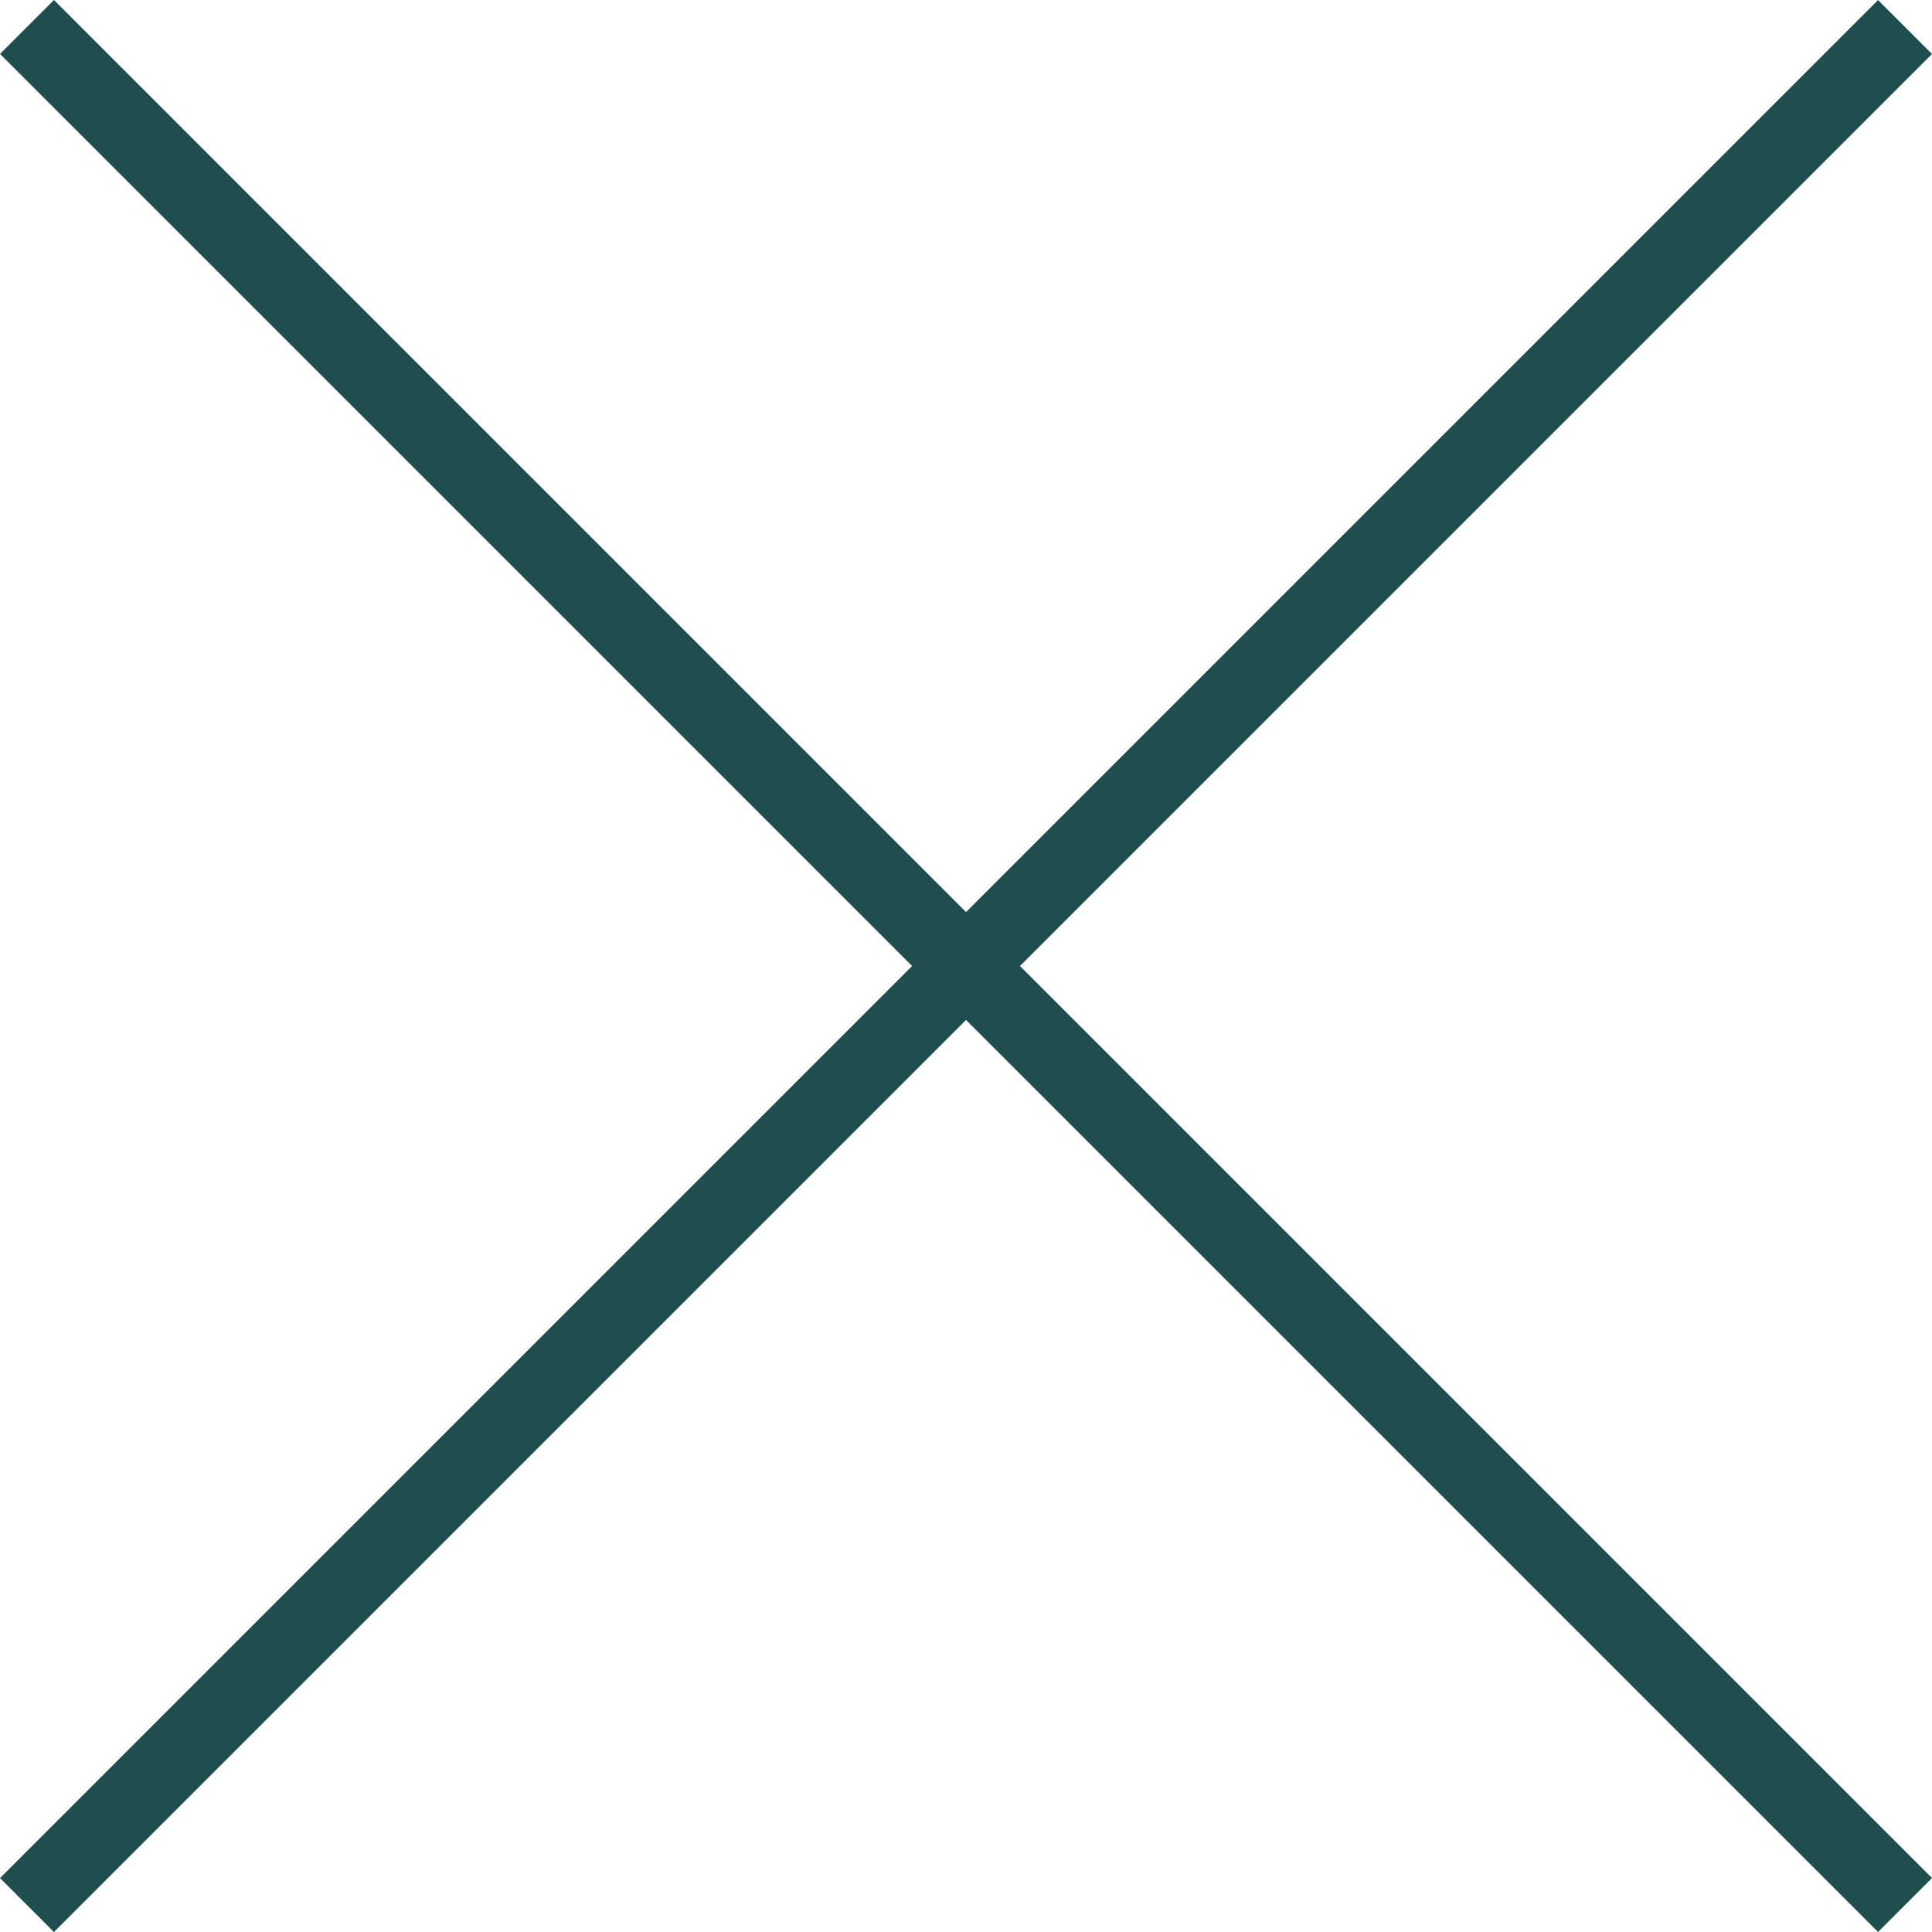
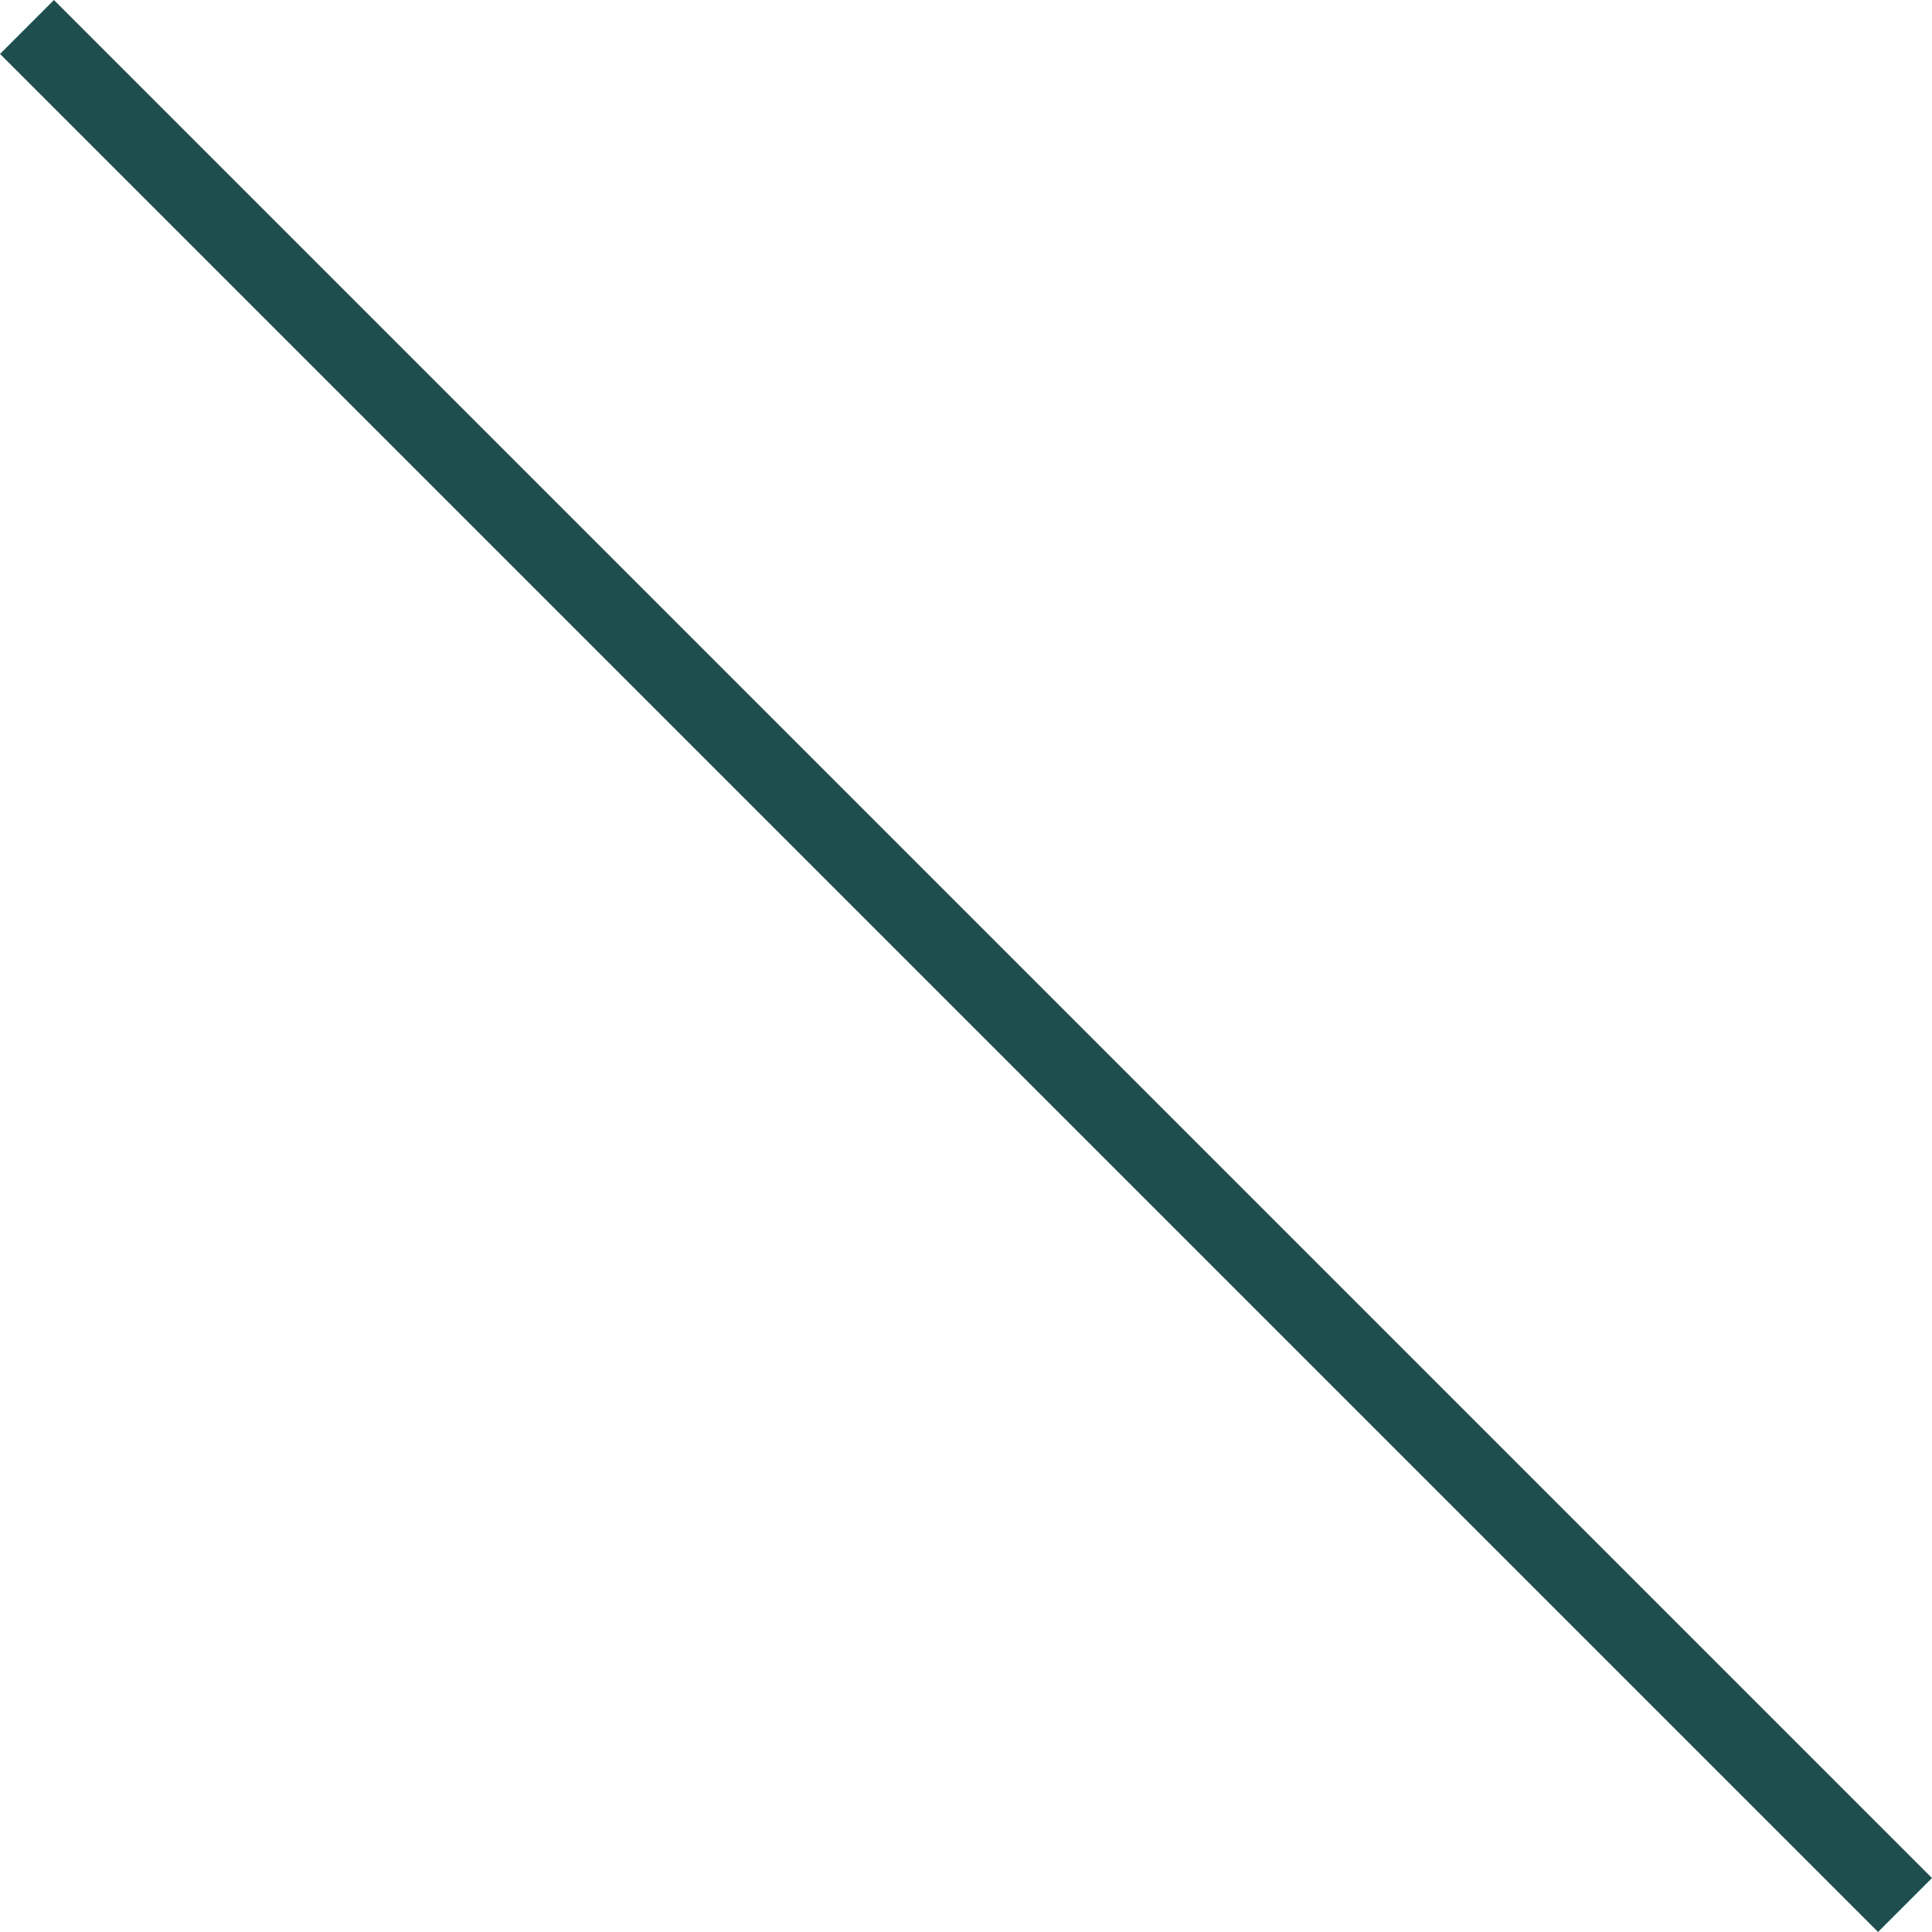
<svg xmlns="http://www.w3.org/2000/svg" width="25.327" height="25.327" viewBox="0 0 25.327 25.327">
  <g data-name="Grupo 19">
    <g data-name="Grupo 18">
      <path data-name="Línea 4" transform="rotate(45 -.25 .604)" style="fill:none;stroke:#1e4f4e" d="M0 0h34.817" />
-       <path data-name="Línea 6" transform="rotate(-45 30.323 12.06)" style="fill:none;stroke:#1e4f4e" d="M0 0h34.817" />
    </g>
  </g>
</svg>